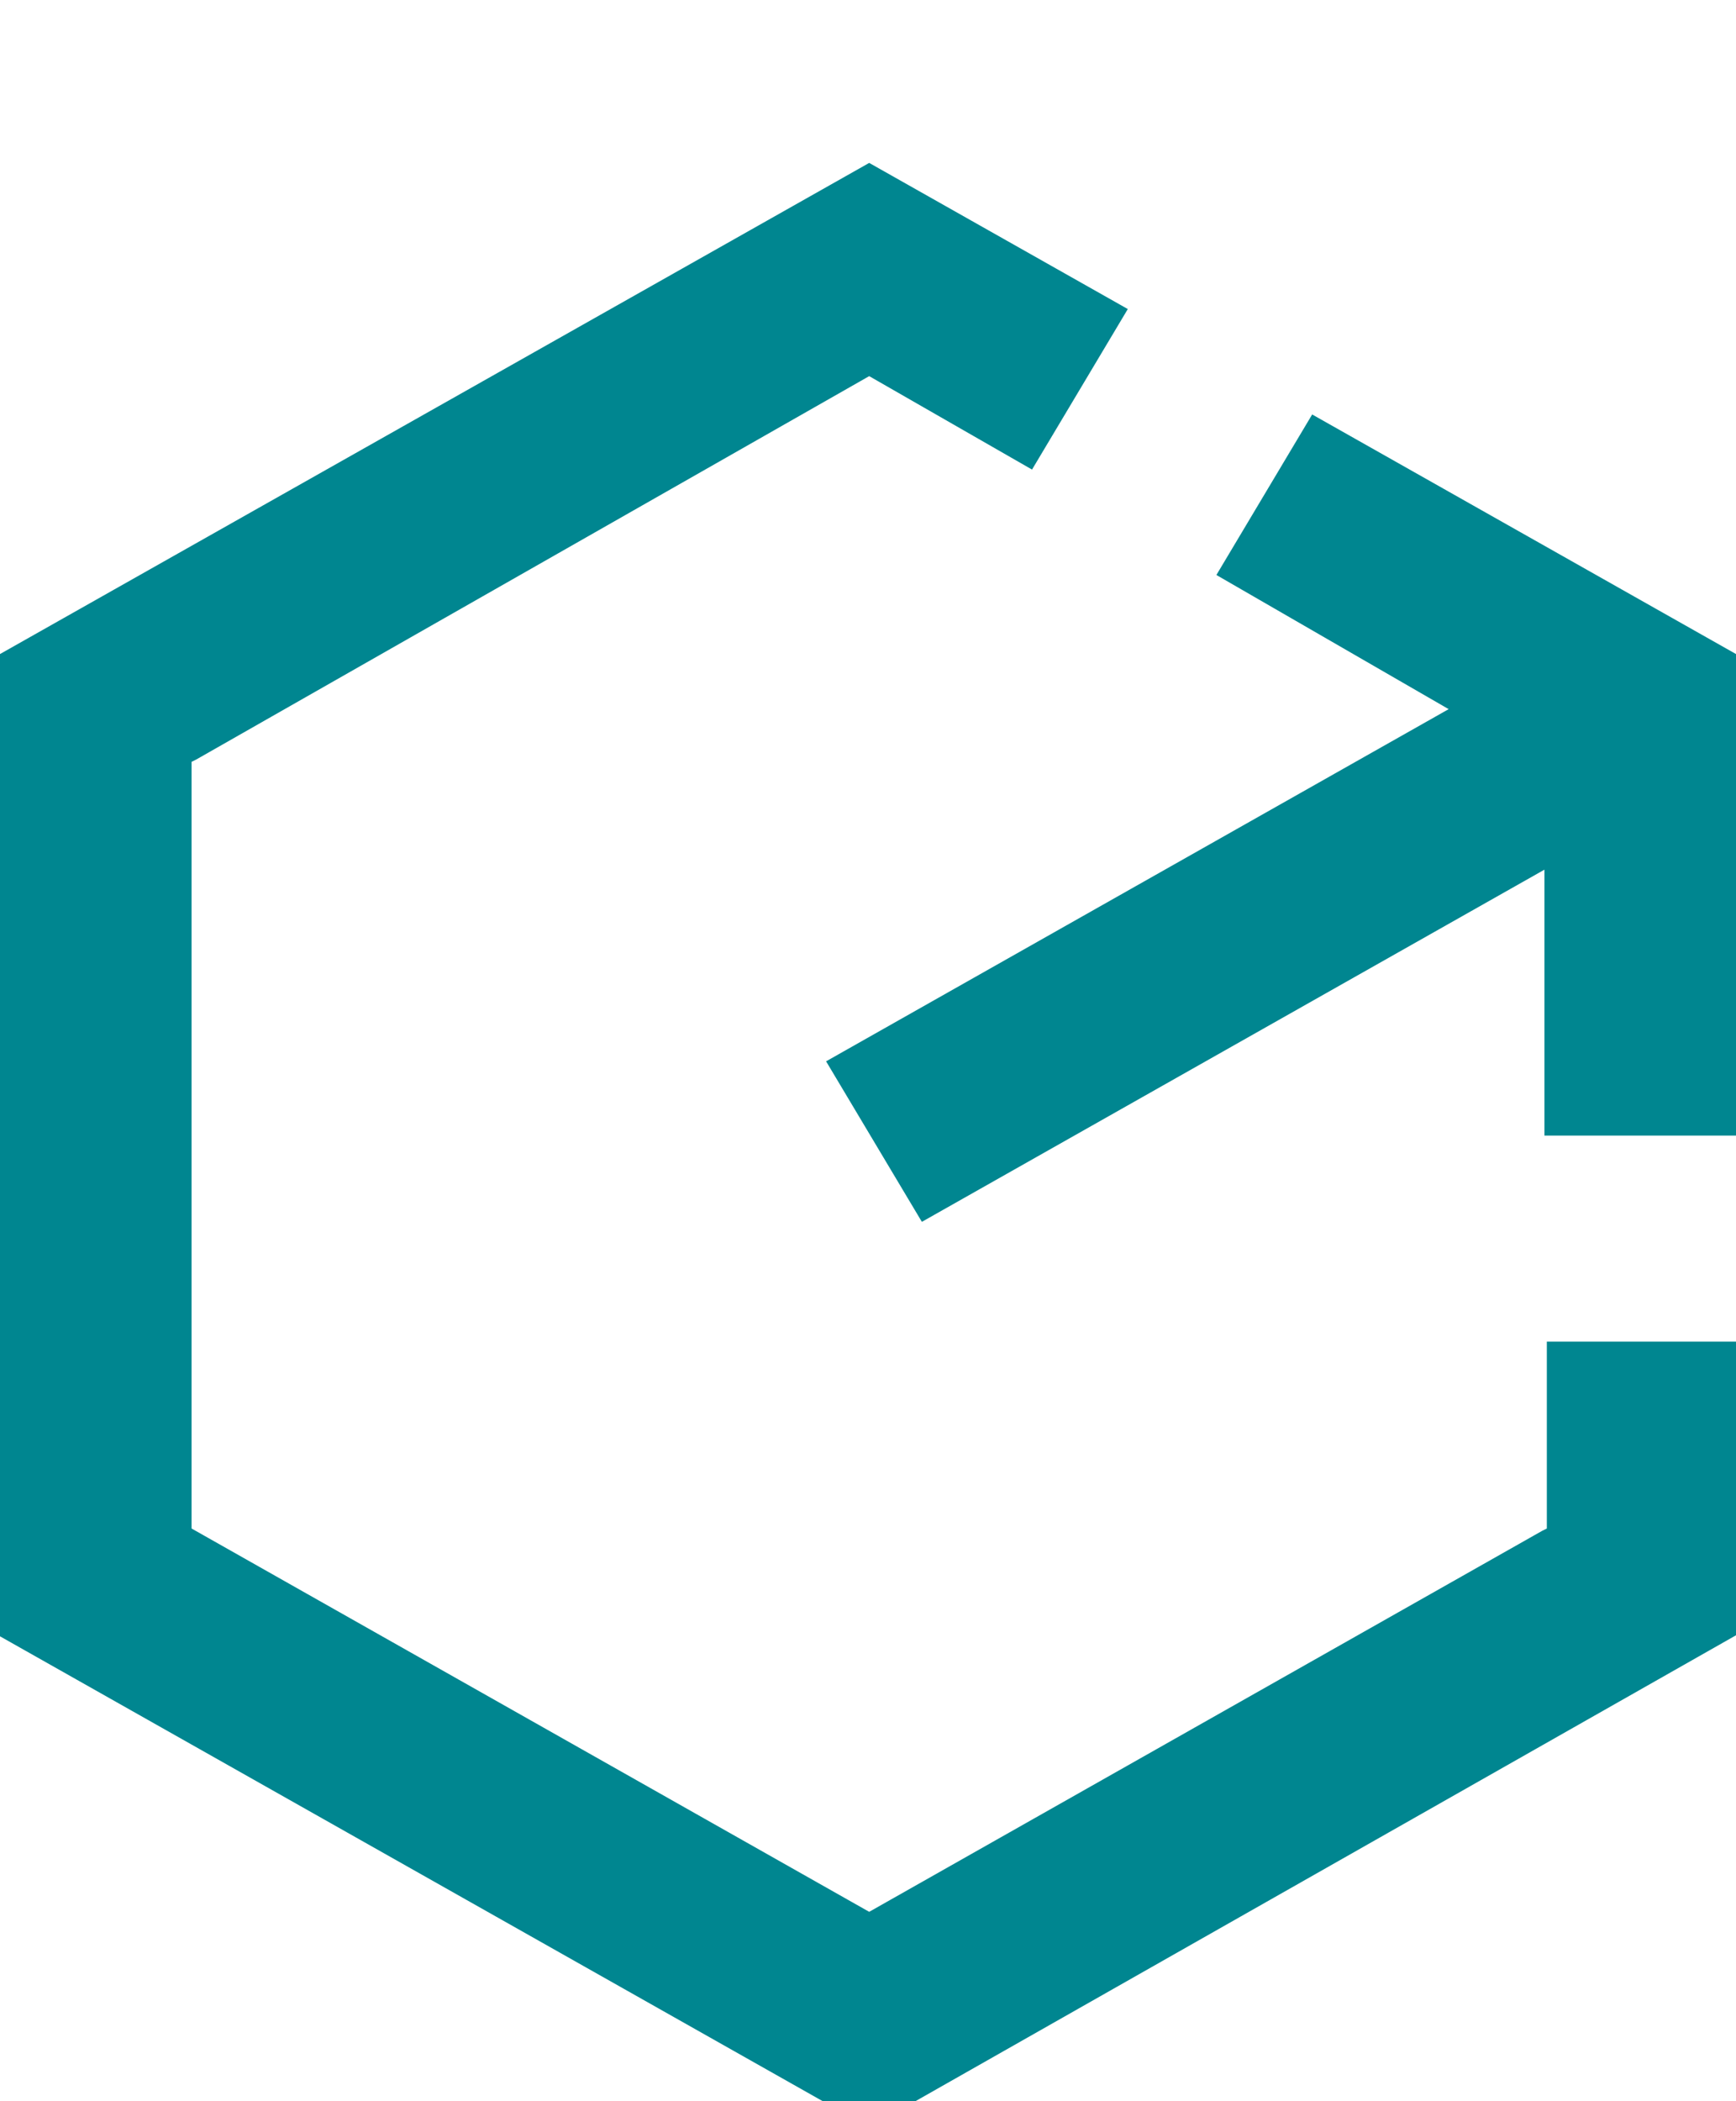
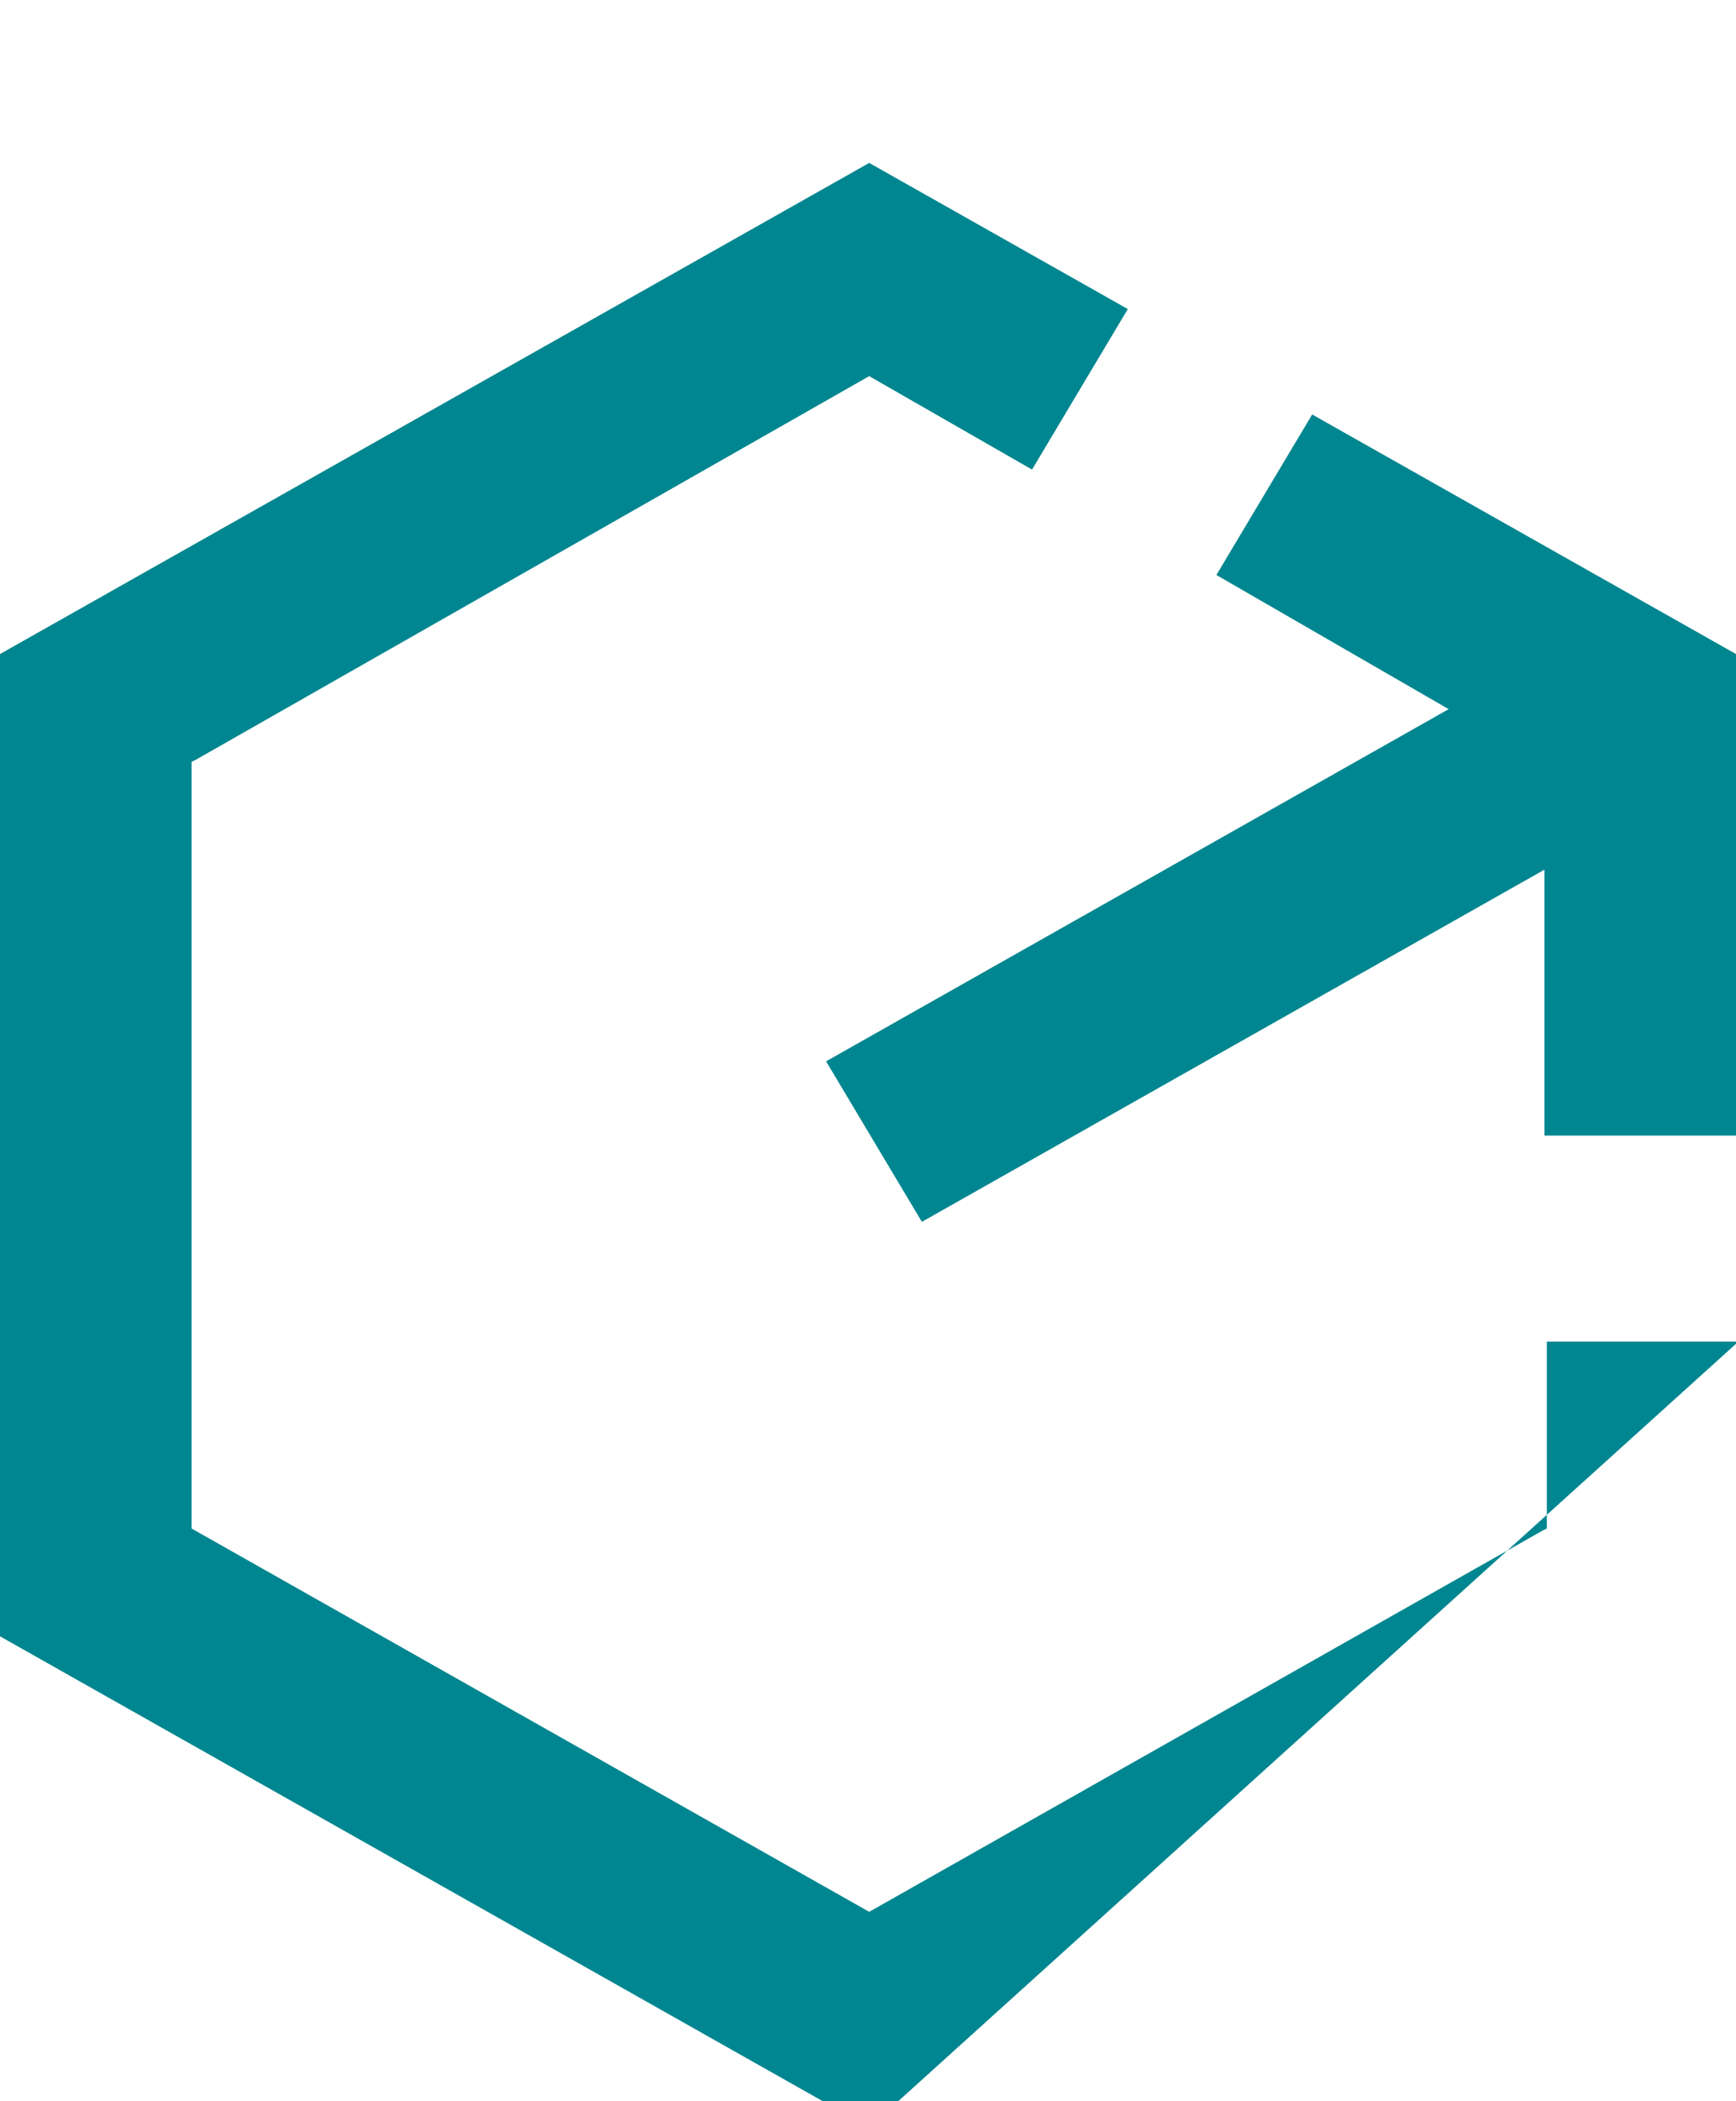
<svg xmlns="http://www.w3.org/2000/svg" version="1.1" id="Layer_1" x="0px" y="0px" viewBox="0 0 72.5 87.7" style="enable-background:new 0 0 72.5 87.7;" xml:space="preserve">
  <style type="text/css">
	.st0{fill:url(#SVGID_1_);}
</style>
  <linearGradient id="SVGID_1_" gradientUnits="userSpaceOnUse" x1="-1531.46" y1="48.756" x2="72.54" y2="48.756" gradientTransform="matrix(1 0 0 -1 0 95.512)">
    <stop offset="0.15" style="stop-color:#008690" />
    <stop offset="0.48" style="stop-color:#008690" />
    <stop offset="0.83" style="stop-color:#008690" />
  </linearGradient>
-   <path class="st0" d="M-1479.5,29.1h-9.2l-4.6,7.9l4.6,7.9h9.2l4.6-7.9L-1479.5,29.1z M-1483.1,38.8h-2l-1-1.7l1-1.7h2l1,1.7  L-1483.1,38.8z M-1458.8,5.6l7.1,11.4l-5.3,3.3l-5.3-8.5h-62.9v65h35.1v6.2h-41.3V5.6H-1458.8z M-1348.1,76.9h39.1v6.2h-45.3V5.6  h62.2v20h-6.2V11.9h-49.7V76.9L-1348.1,76.9z M-1286.7,45.9l5.4,3.1l-13.2,22.8l-13.7-7.7l3.1-5.4l8.3,4.7L-1286.7,45.9z   M-1306,27.3h-29.3V21h29.3V27.3z M-1306,38.6h-29.3v-6.2h29.3V38.6z M-1335.2,43.7h29.3V50h-29.3V43.7z M-1472,19.7h-28l-14,24.2  l14,24.2h25.3l8.2,14.2l5.4-3.1l-8.7-15l11.7-20.2L-1472,19.7z M-1506.7,43.9l10.4-18h20.8l10.4,18l-10.4,18h-20.8L-1506.7,43.9z   M-1166.2,66.7h26.2V73h-26.2V66.7z M-1166.2,76.9h26.2v6.2h-26.2V76.9z M-1169.1,5.6l-15.9,27.5l15.9,27.5h31.8l15.9-27.5  l-15.9-27.5H-1169.1z M-1149.7,54.4h-6.9V31.6h6.9V54.4z M-1140.8,54.4h-2.6v-29h-19.4v29h-2.6l-12.3-21.3l12.3-21.3h24.6l12.3,21.3  L-1140.8,54.4z M-848.6,55.2l15.6,26.9h18.7V28.4H-833L-848.6,55.2z M-820.6,34.6v41.3h-8.8l-11.9-20.6l11.9-20.6H-820.6z   M-809.6,34.4v47.7h16.9l13.8-23.9l-13.8-23.9H-809.6z M-796.3,75.9h-7.1V40.6h7.1l10.2,17.6L-796.3,75.9z M-824.2,4.8  c-5.4,0-9.9,4.4-9.9,9.9c0,5.4,4.4,9.9,9.9,9.9c5.4,0,9.9-4.4,9.9-9.9C-814.3,9.2-818.8,4.8-824.2,4.8z M-824.2,18.2  c-2,0-3.6-1.6-3.6-3.6c0-2,1.6-3.6,3.6-3.6c2,0,3.6,1.6,3.6,3.6C-820.6,16.6-822.2,18.2-824.2,18.2z M-799.7,31.2  c5.4,0,9.9-4.4,9.9-9.9s-4.4-9.9-9.9-9.9s-9.9,4.4-9.9,9.9S-805.2,31.2-799.7,31.2z M-799.7,17.7c2,0,3.6,1.6,3.6,3.6  s-1.6,3.6-3.6,3.6c-2,0-3.6-1.6-3.6-3.6S-801.7,17.7-799.7,17.7z M-954.8,60.7V17.4h4.1v-6.2h-56.5v6.2h7.1l-20.3,33.5  c-0.6-0.1-1.3-0.2-2-0.2c-5.4,0-9.9,4.4-9.9,9.9s4.4,9.9,9.9,9.9c5.4,0,9.9-4.4,9.9-9.9c0-2.5-0.9-4.8-2.5-6.5l22.2-36.6h2.8v43.1  c-4.3,1.1-7.4,4.9-7.4,9.5c0,5.4,4.4,9.9,9.9,9.9c3,0,5.7-1.4,7.5-3.5c1.8,2.1,4.5,3.5,7.5,3.5c2.8,0,5.4-1.2,7.2-3.1  c1.8,1.9,4.4,3.1,7.2,3.1c5.4,0,9.9-4.4,9.9-9.9C-948,65.7-950.8,62-954.8,60.7L-954.8,60.7z M-1022.2,64.2c-2,0-3.6-1.6-3.6-3.6  c0-2,1.6-3.6,3.6-3.6s3.6,1.6,3.6,3.6C-1018.6,62.6-1020.2,64.2-1022.2,64.2z M-961,60.7c-1.6,0.5-3,1.4-4.1,2.6  c-1.1-1.2-2.5-2.1-4.1-2.6V17.4h8.2L-961,60.7L-961,60.7z M-975.5,17.4v43.3c-1.7,0.6-3.3,1.6-4.4,3c-1-1.2-2.3-2.1-3.7-2.7V17.4  H-975.5z M-987.4,73.7c-2,0-3.6-1.6-3.6-3.6c0-2,1.6-3.6,3.6-3.6c2,0,3.6,1.6,3.6,3.6C-983.8,72.1-985.4,73.7-987.4,73.7z   M-972.3,73.7c-2,0-3.6-1.6-3.6-3.6c0-2,1.6-3.6,3.6-3.6c2,0,3.6,1.6,3.6,3.6C-968.7,72.1-970.3,73.7-972.3,73.7z M-957.9,73.7  c-2,0-3.6-1.6-3.6-3.6c0-2,1.6-3.6,3.6-3.6c2,0,3.6,1.6,3.6,3.6C-954.3,72.1-955.9,73.7-957.9,73.7z M-637.8,35.1l-15.2-8.6l3.1-5.4  l9.8,5.5l11.8-20.3l5.4,3.1L-637.8,35.1L-637.8,35.1z M-652.1,65.8c-5.4,0-9.9,4.4-9.9,9.9c0,5.4,4.4,9.9,9.9,9.9  c5.4,0,9.9-4.4,9.9-9.9C-642.2,70.3-646.6,65.8-652.1,65.8z M-652.1,79.3c-2,0-3.6-1.6-3.6-3.6c0-2,1.6-3.6,3.6-3.6  c2,0,3.6,1.6,3.6,3.6C-648.4,77.7-650.1,79.3-652.1,79.3z M-628.6,65.8c-5.4,0-9.9,4.4-9.9,9.9c0,5.4,4.4,9.9,9.9,9.9  c5.4,0,9.9-4.4,9.9-9.9C-618.7,70.3-623.2,65.8-628.6,65.8z M-628.6,79.3c-2,0-3.6-1.6-3.6-3.6c0-2,1.6-3.6,3.6-3.6  c2,0,3.6,1.6,3.6,3.6C-625,77.7-626.6,79.3-628.6,79.3z M-612.4,28.5l5.5,2.9l-10.2,19.1h-43.4l1.5,3.8h40v6.2h-44.2L-678,24.5  h-14.1v-6.2h18.3l10.9,26.7v-0.6h41.9L-612.4,28.5L-612.4,28.5z M-503.2,40.8v31.7l27.5,15.8l27.5-15.8V40.8L-475.6,25L-503.2,40.8z   M-457.4,42.7l-17.7,10.7l-18.8-10.8l18.2-10.5L-457.4,42.7z M-496.9,48l18.2,10.5v20.9l-18.2-10.5V48z M-472.5,79.4V59.1l18.2-11  v20.8L-472.5,79.4L-472.5,79.4z M-491,29.9l-14.5,3.9l-1.6-6l7.5-2l-16.6-16.6l4.4-4.4l16.5,16.5l1.7-6.9l6.1,1.5L-491,29.9z   M-436.7,9.2l-16.6,16.6l7.5,2l-1.6,6l-14.5-3.9l-3.5-14.1l6.1-1.5l1.7,6.9l16.5-16.5L-436.7,9.2z M-291.6,67.2l12.1-20.9  l-12.1-20.9h-24.3L-328,46.3l12.1,20.9H-291.6z M-312.3,31.6h17l8.5,14.7l-8.5,14.7h-17l-8.5-14.7L-312.3,31.6z M-295,72.2l13.1,7.6  l-13.3,7.8l-2.7-4.6h-26.6l-21.6-37.4l14.7-22.5l5.2,3.4l-12.6,19.3l17.9,30.9h23.1L-295,72.2L-295,72.2z M-283.3,9.6l21.6,37.4  l-14.7,22.5l-5.2-3.4l12.6-19.3L-287,15.8h-22.6l-2.7,4.6l-13.1-7.6l13.2-7.8l2.7,4.6L-283.3,9.6L-283.3,9.6z M64.6,56h8v12.2  L36.3,88.8L0,68.3v-41L36.3,6.8l10.8,6.1l-4,6.7l-6.8-3.9L8.2,31.7L8,31.8v32l28.3,16l28.1-15.9l0.2-0.1L64.6,56L64.6,56z   M72.5,27.3v20.1h-8V36.3l-26,14.7l-4-6.7l26-14.7L50.8,24l4-6.7L72.5,27.3z M-113.9,76.9h11.7v6.2h-66.7v-6.2h11.3V52.4h6.2v24.4  h12.1V36.3h6.2v40.6h12.9V17.8l-6.5,3.7l-3.1-5.4l13-7.5l12.5,7.5l-3.2,5.3l-6.4-3.9V76.9z" />
+   <path class="st0" d="M-1479.5,29.1h-9.2l-4.6,7.9l4.6,7.9h9.2l4.6-7.9L-1479.5,29.1z M-1483.1,38.8h-2l-1-1.7l1-1.7h2l1,1.7  L-1483.1,38.8z M-1458.8,5.6l7.1,11.4l-5.3,3.3l-5.3-8.5h-62.9v65h35.1v6.2h-41.3V5.6H-1458.8z M-1348.1,76.9h39.1v6.2h-45.3V5.6  h62.2v20h-6.2V11.9h-49.7V76.9L-1348.1,76.9z M-1286.7,45.9l5.4,3.1l-13.2,22.8l-13.7-7.7l3.1-5.4l8.3,4.7L-1286.7,45.9z   M-1306,27.3h-29.3V21h29.3V27.3z M-1306,38.6h-29.3v-6.2h29.3V38.6z M-1335.2,43.7h29.3V50h-29.3V43.7z M-1472,19.7h-28l-14,24.2  l14,24.2h25.3l8.2,14.2l5.4-3.1l-8.7-15l11.7-20.2L-1472,19.7z M-1506.7,43.9l10.4-18h20.8l10.4,18l-10.4,18h-20.8L-1506.7,43.9z   M-1166.2,66.7h26.2V73h-26.2V66.7z M-1166.2,76.9h26.2v6.2h-26.2V76.9z M-1169.1,5.6l-15.9,27.5l15.9,27.5h31.8l15.9-27.5  l-15.9-27.5H-1169.1z M-1149.7,54.4h-6.9V31.6h6.9V54.4z M-1140.8,54.4h-2.6v-29h-19.4v29h-2.6l-12.3-21.3l12.3-21.3h24.6l12.3,21.3  L-1140.8,54.4z M-848.6,55.2l15.6,26.9h18.7V28.4H-833L-848.6,55.2z M-820.6,34.6v41.3h-8.8l-11.9-20.6l11.9-20.6H-820.6z   M-809.6,34.4v47.7h16.9l13.8-23.9l-13.8-23.9H-809.6z M-796.3,75.9h-7.1V40.6h7.1l10.2,17.6L-796.3,75.9z M-824.2,4.8  c-5.4,0-9.9,4.4-9.9,9.9c0,5.4,4.4,9.9,9.9,9.9c5.4,0,9.9-4.4,9.9-9.9C-814.3,9.2-818.8,4.8-824.2,4.8z M-824.2,18.2  c-2,0-3.6-1.6-3.6-3.6c0-2,1.6-3.6,3.6-3.6c2,0,3.6,1.6,3.6,3.6C-820.6,16.6-822.2,18.2-824.2,18.2z M-799.7,31.2  c5.4,0,9.9-4.4,9.9-9.9s-4.4-9.9-9.9-9.9s-9.9,4.4-9.9,9.9S-805.2,31.2-799.7,31.2z M-799.7,17.7c2,0,3.6,1.6,3.6,3.6  s-1.6,3.6-3.6,3.6c-2,0-3.6-1.6-3.6-3.6S-801.7,17.7-799.7,17.7z M-954.8,60.7V17.4h4.1v-6.2h-56.5v6.2h7.1l-20.3,33.5  c-0.6-0.1-1.3-0.2-2-0.2c-5.4,0-9.9,4.4-9.9,9.9s4.4,9.9,9.9,9.9c5.4,0,9.9-4.4,9.9-9.9c0-2.5-0.9-4.8-2.5-6.5l22.2-36.6h2.8v43.1  c-4.3,1.1-7.4,4.9-7.4,9.5c0,5.4,4.4,9.9,9.9,9.9c3,0,5.7-1.4,7.5-3.5c1.8,2.1,4.5,3.5,7.5,3.5c2.8,0,5.4-1.2,7.2-3.1  c1.8,1.9,4.4,3.1,7.2,3.1c5.4,0,9.9-4.4,9.9-9.9C-948,65.7-950.8,62-954.8,60.7L-954.8,60.7z M-1022.2,64.2c-2,0-3.6-1.6-3.6-3.6  c0-2,1.6-3.6,3.6-3.6s3.6,1.6,3.6,3.6C-1018.6,62.6-1020.2,64.2-1022.2,64.2z M-961,60.7c-1.6,0.5-3,1.4-4.1,2.6  c-1.1-1.2-2.5-2.1-4.1-2.6V17.4h8.2L-961,60.7L-961,60.7z M-975.5,17.4v43.3c-1.7,0.6-3.3,1.6-4.4,3c-1-1.2-2.3-2.1-3.7-2.7V17.4  H-975.5z M-987.4,73.7c-2,0-3.6-1.6-3.6-3.6c0-2,1.6-3.6,3.6-3.6c2,0,3.6,1.6,3.6,3.6C-983.8,72.1-985.4,73.7-987.4,73.7z   M-972.3,73.7c-2,0-3.6-1.6-3.6-3.6c0-2,1.6-3.6,3.6-3.6c2,0,3.6,1.6,3.6,3.6C-968.7,72.1-970.3,73.7-972.3,73.7z M-957.9,73.7  c-2,0-3.6-1.6-3.6-3.6c0-2,1.6-3.6,3.6-3.6c2,0,3.6,1.6,3.6,3.6C-954.3,72.1-955.9,73.7-957.9,73.7z M-637.8,35.1l-15.2-8.6l3.1-5.4  l9.8,5.5l11.8-20.3l5.4,3.1L-637.8,35.1L-637.8,35.1z M-652.1,65.8c-5.4,0-9.9,4.4-9.9,9.9c0,5.4,4.4,9.9,9.9,9.9  c5.4,0,9.9-4.4,9.9-9.9C-642.2,70.3-646.6,65.8-652.1,65.8z M-652.1,79.3c-2,0-3.6-1.6-3.6-3.6c0-2,1.6-3.6,3.6-3.6  c2,0,3.6,1.6,3.6,3.6C-648.4,77.7-650.1,79.3-652.1,79.3z M-628.6,65.8c-5.4,0-9.9,4.4-9.9,9.9c0,5.4,4.4,9.9,9.9,9.9  c5.4,0,9.9-4.4,9.9-9.9C-618.7,70.3-623.2,65.8-628.6,65.8z M-628.6,79.3c-2,0-3.6-1.6-3.6-3.6c0-2,1.6-3.6,3.6-3.6  c2,0,3.6,1.6,3.6,3.6C-625,77.7-626.6,79.3-628.6,79.3z M-612.4,28.5l5.5,2.9l-10.2,19.1h-43.4l1.5,3.8h40v6.2h-44.2L-678,24.5  h-14.1v-6.2h18.3l10.9,26.7v-0.6h41.9L-612.4,28.5L-612.4,28.5z M-503.2,40.8v31.7l27.5,15.8l27.5-15.8V40.8L-475.6,25L-503.2,40.8z   M-457.4,42.7l-17.7,10.7l-18.8-10.8l18.2-10.5L-457.4,42.7z M-496.9,48l18.2,10.5v20.9l-18.2-10.5V48z M-472.5,79.4V59.1l18.2-11  v20.8L-472.5,79.4L-472.5,79.4z M-491,29.9l-14.5,3.9l-1.6-6l7.5-2l-16.6-16.6l4.4-4.4l16.5,16.5l1.7-6.9l6.1,1.5L-491,29.9z   M-436.7,9.2l-16.6,16.6l7.5,2l-1.6,6l-14.5-3.9l-3.5-14.1l6.1-1.5l1.7,6.9l16.5-16.5L-436.7,9.2z M-291.6,67.2l12.1-20.9  l-12.1-20.9h-24.3L-328,46.3l12.1,20.9H-291.6z M-312.3,31.6h17l8.5,14.7l-8.5,14.7h-17l-8.5-14.7L-312.3,31.6z M-295,72.2l13.1,7.6  l-13.3,7.8l-2.7-4.6h-26.6l-21.6-37.4l14.7-22.5l5.2,3.4l-12.6,19.3l17.9,30.9h23.1L-295,72.2L-295,72.2z M-283.3,9.6l21.6,37.4  l-14.7,22.5l-5.2-3.4l12.6-19.3L-287,15.8h-22.6l-2.7,4.6l-13.1-7.6l13.2-7.8l2.7,4.6L-283.3,9.6L-283.3,9.6z M64.6,56h8L36.3,88.8L0,68.3v-41L36.3,6.8l10.8,6.1l-4,6.7l-6.8-3.9L8.2,31.7L8,31.8v32l28.3,16l28.1-15.9l0.2-0.1L64.6,56L64.6,56z   M72.5,27.3v20.1h-8V36.3l-26,14.7l-4-6.7l26-14.7L50.8,24l4-6.7L72.5,27.3z M-113.9,76.9h11.7v6.2h-66.7v-6.2h11.3V52.4h6.2v24.4  h12.1V36.3h6.2v40.6h12.9V17.8l-6.5,3.7l-3.1-5.4l13-7.5l12.5,7.5l-3.2,5.3l-6.4-3.9V76.9z" />
</svg>